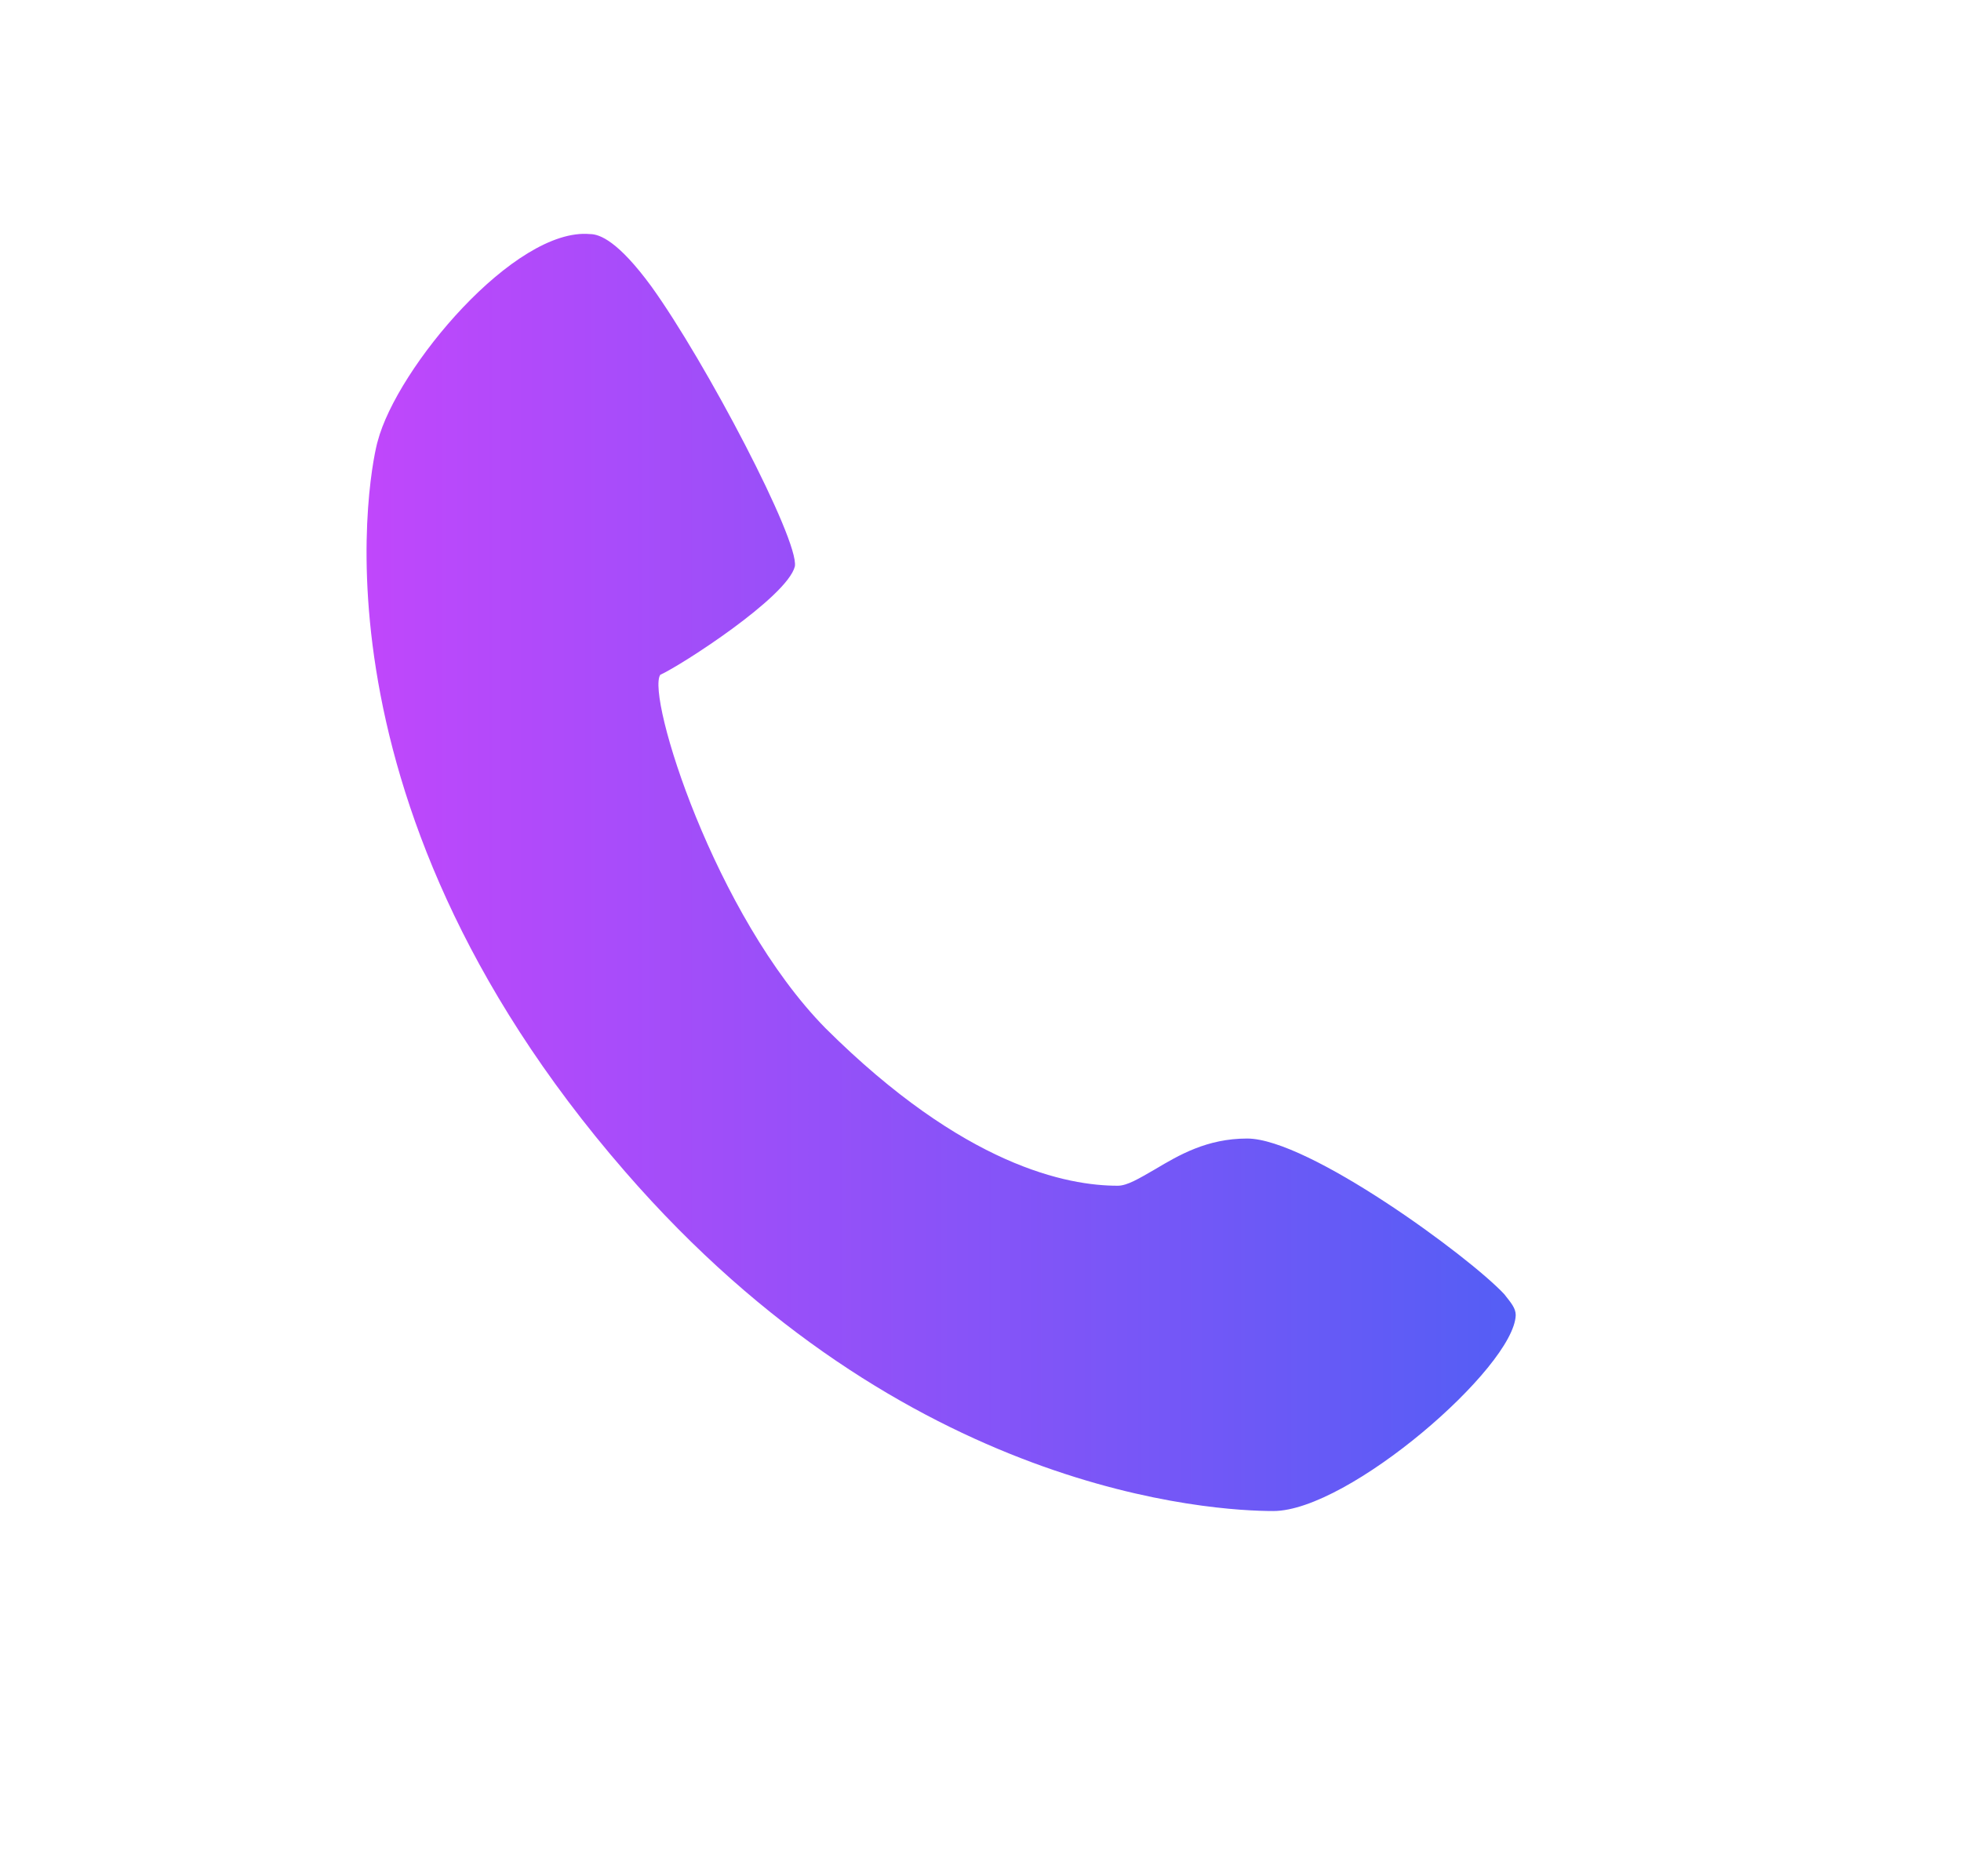
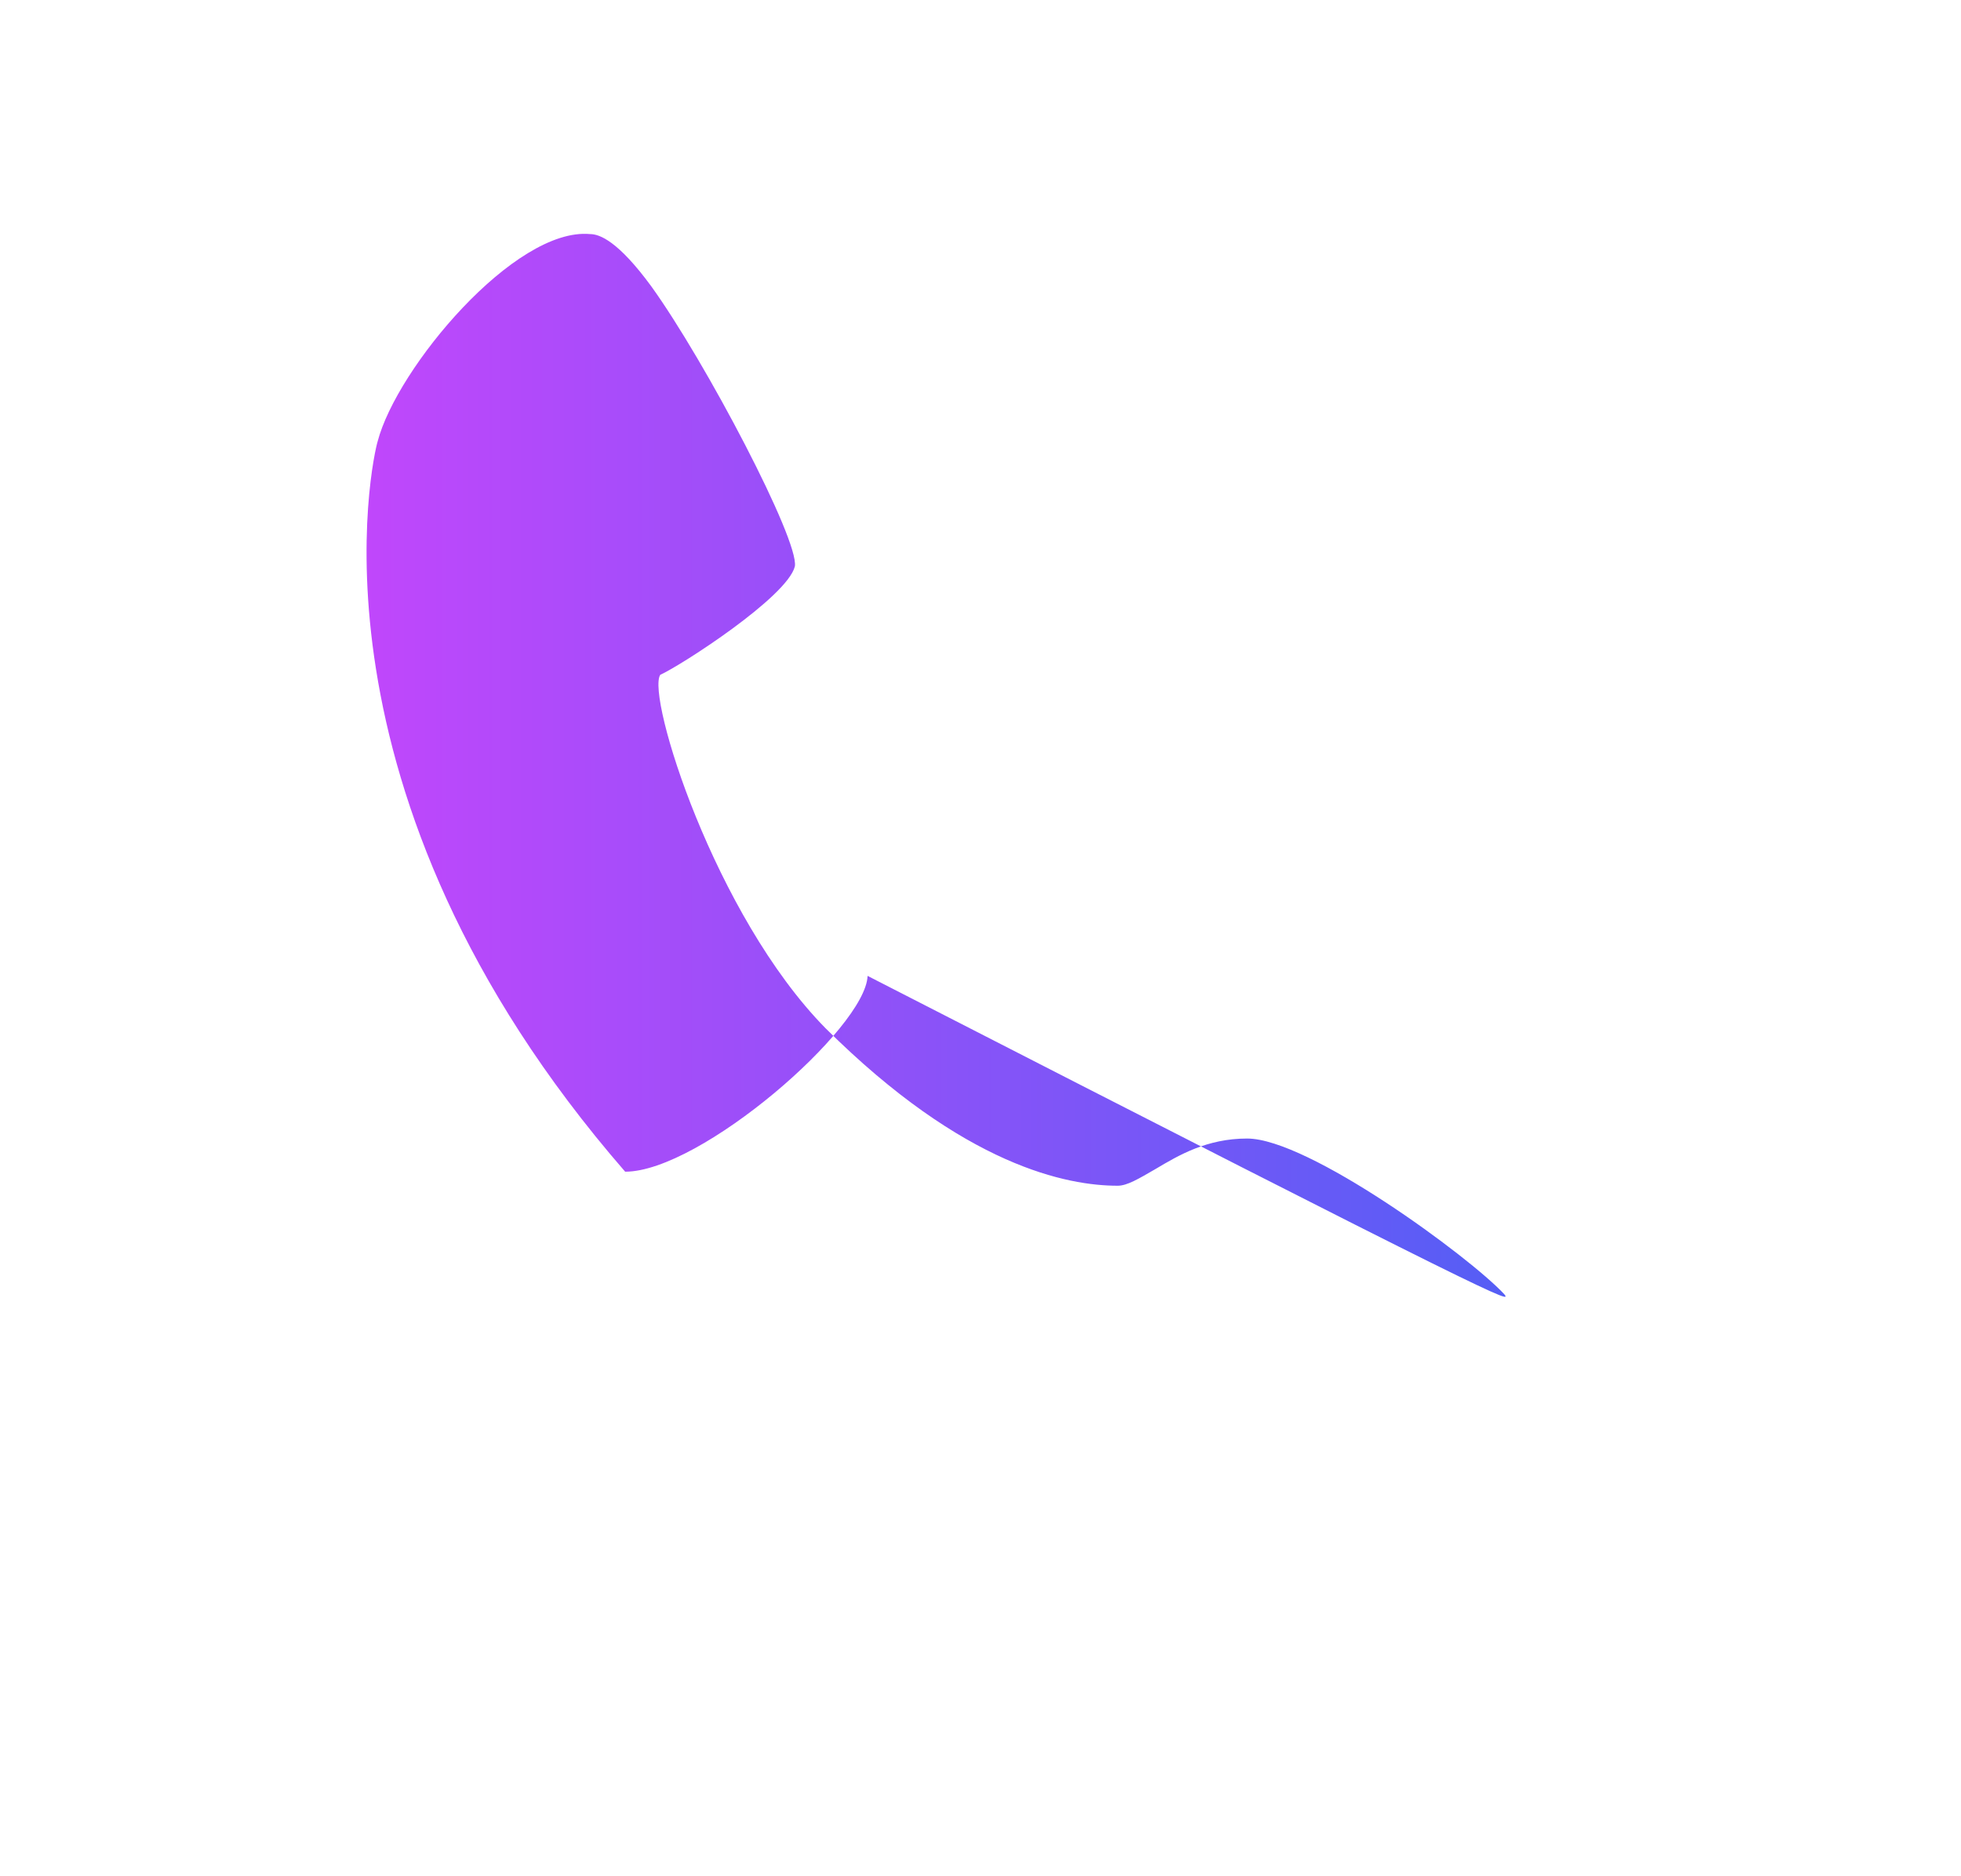
<svg xmlns="http://www.w3.org/2000/svg" version="1.1" id="Vrstva_1" x="0px" y="0px" viewBox="0 0 30.74 29.41" style="enable-background:new 0 0 30.74 29.41;" xml:space="preserve">
  <style type="text/css">
	.st0{fill:url(#SVGID_1_);}
</style>
  <linearGradient id="SVGID_1_" gradientUnits="userSpaceOnUse" x1="5.748" y1="13.672" x2="23.763" y2="13.672">
    <stop offset="0" style="stop-color:#C047FB" />
    <stop offset="1" style="stop-color:#545EF5" />
  </linearGradient>
-   <path class="st0" d="M23.58,20.29c-0.55-0.59-3.07-2.44-4.03-2.44c-0.63,0-1.07,0.26-1.44,0.48c-0.26,0.15-0.44,0.26-0.59,0.26  c-0.78,0-2.4-0.3-4.58-2.47c-1.74-1.77-2.81-5.21-2.59-5.54c0.33-0.15,1.99-1.22,2.11-1.7c0.07-0.41-1.4-3.21-2.25-4.39  C9.69,3.78,9.4,3.67,9.25,3.67C8.07,3.56,6.22,5.77,5.92,6.92c-0.07,0.22-1.29,5.5,3.88,11.45c4.39,5.06,9.23,5.32,10.16,5.32  c1.18,0,3.77-2.25,3.8-3.07C23.76,20.51,23.69,20.43,23.58,20.29z" />
+   <path class="st0" d="M23.58,20.29c-0.55-0.59-3.07-2.44-4.03-2.44c-0.63,0-1.07,0.26-1.44,0.48c-0.26,0.15-0.44,0.26-0.59,0.26  c-0.78,0-2.4-0.3-4.58-2.47c-1.74-1.77-2.81-5.21-2.59-5.54c0.33-0.15,1.99-1.22,2.11-1.7c0.07-0.41-1.4-3.21-2.25-4.39  C9.69,3.78,9.4,3.67,9.25,3.67C8.07,3.56,6.22,5.77,5.92,6.92c-0.07,0.22-1.29,5.5,3.88,11.45c1.18,0,3.77-2.25,3.8-3.07C23.76,20.51,23.69,20.43,23.58,20.29z" />
</svg>